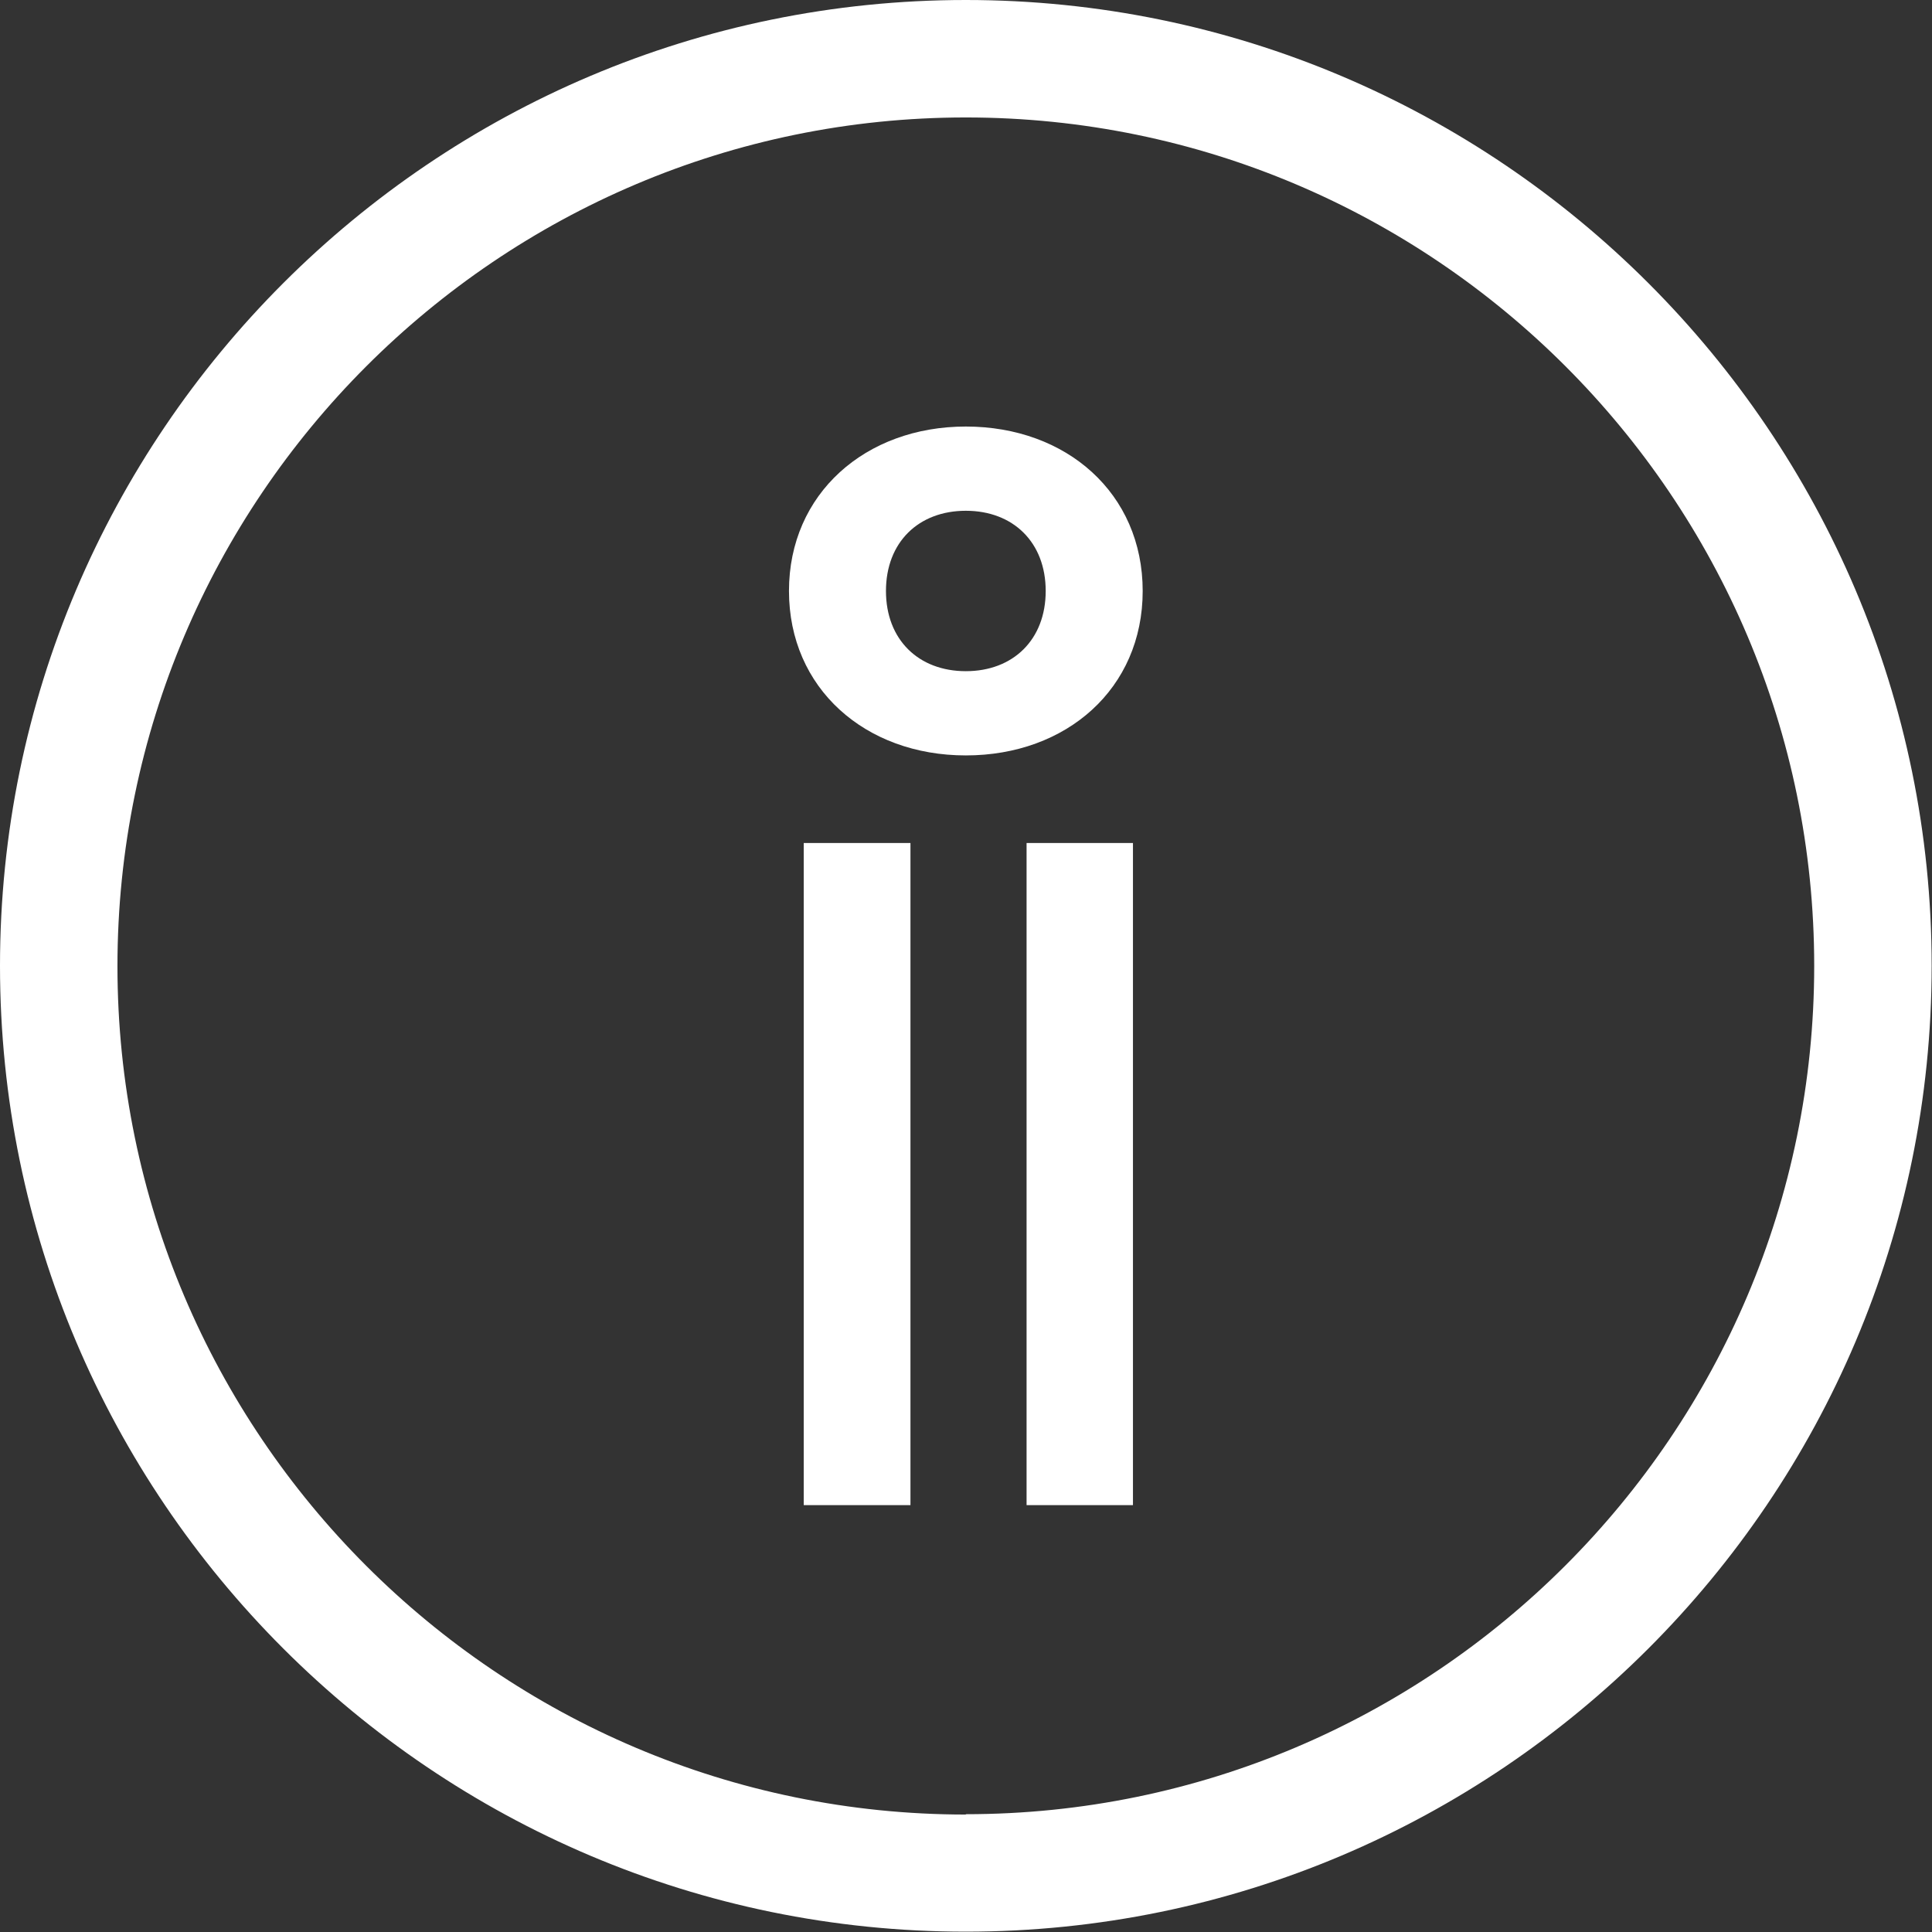
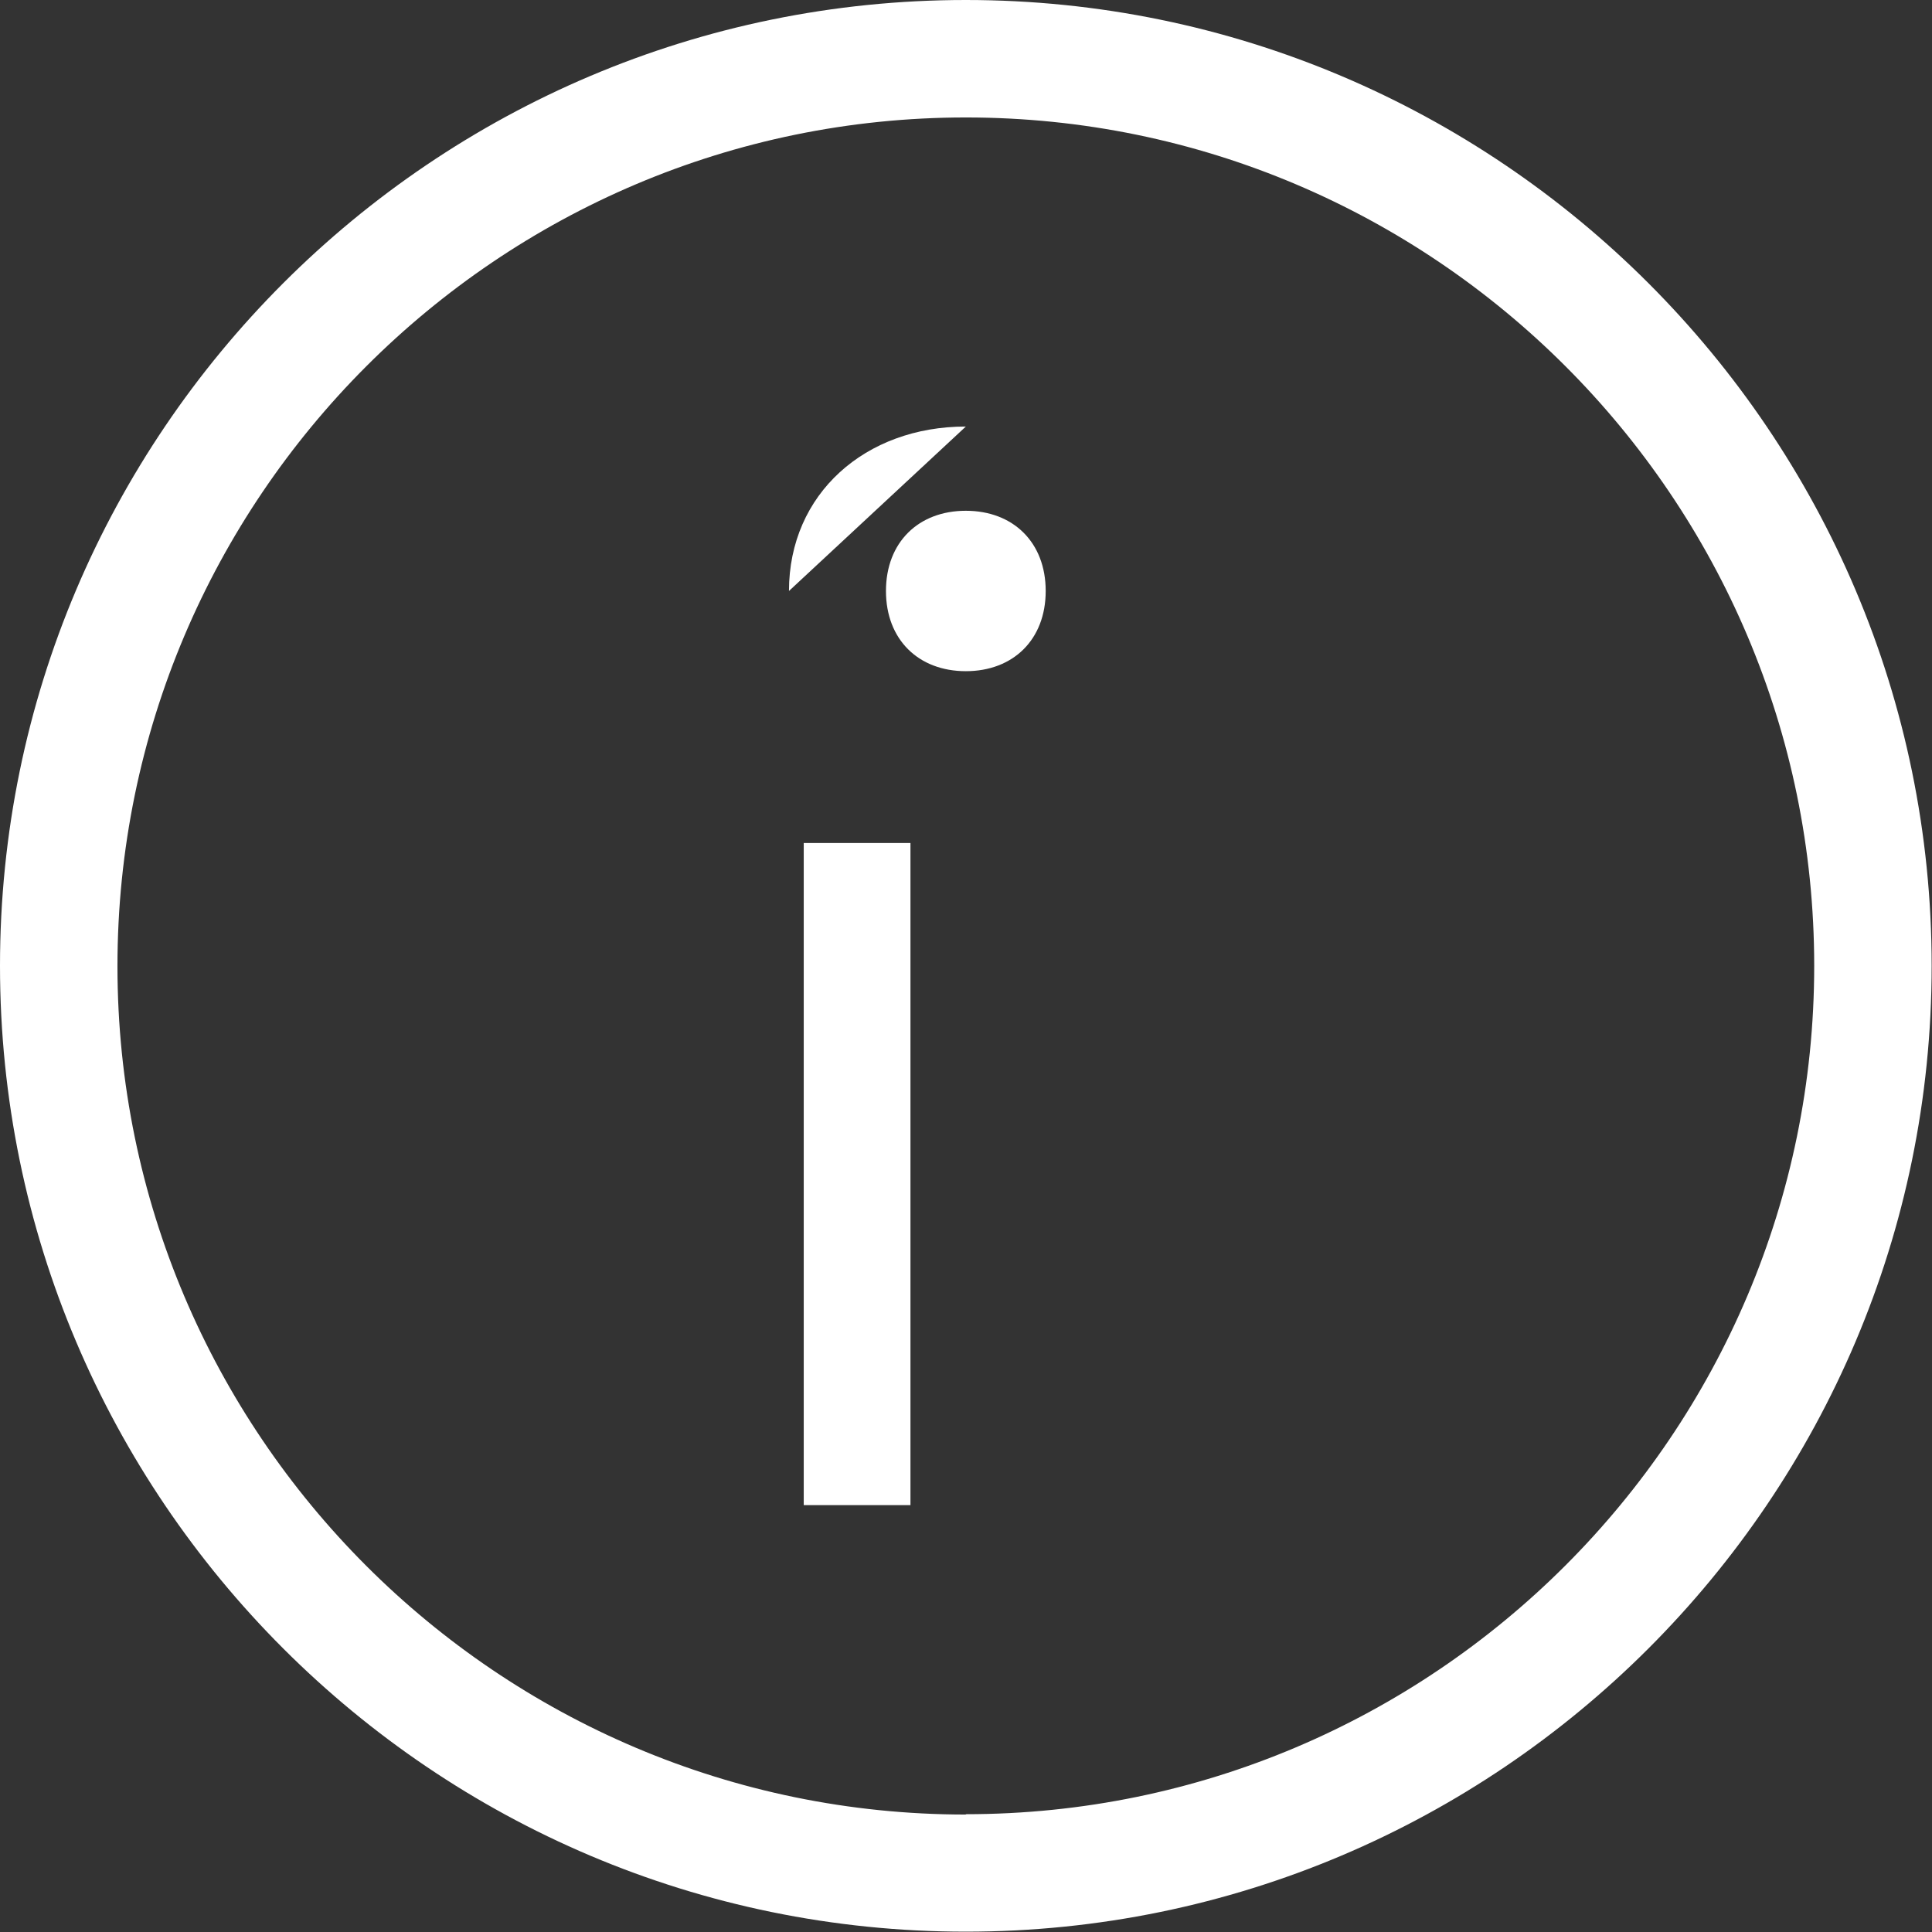
<svg xmlns="http://www.w3.org/2000/svg" id="Ebene_2" viewBox="0 0 57.57 57.57">
  <rect x="0" y="0" width="57.57" height="57.57" fill="#333333" stroke="none" />
  <defs>
    <style>.cls-1{fill:#fff;}</style>
  </defs>
  <g id="Ebene_1-2">
    <path class="cls-1" d="m28.78,0C12.91,0,0,12.91,0,28.78s12.91,28.78,28.78,28.78,28.78-12.91,28.78-28.78S44.65,0,28.78,0Zm0,54.07c-13.94,0-25.28-11.34-25.28-25.28S14.84,3.5,28.78,3.5s25.28,11.34,25.28,25.28-11.34,25.28-25.28,25.28Z" />
    <rect class="cls-1" x="23.95" y="25.12" width="3.18" height="19.73" />
-     <rect class="cls-1" x="30.59" y="25.12" width="3.17" height="19.73" />
-     <path class="cls-1" d="m28.78,12.71c-2.99,0-5.27,2-5.27,4.9s2.27,4.9,5.27,4.9,5.27-1.99,5.27-4.9-2.27-4.9-5.27-4.9Zm0,7.29c-1.41,0-2.38-.94-2.38-2.39s.97-2.39,2.38-2.39,2.38.94,2.38,2.39-.97,2.39-2.38,2.39Z" />
+     <path class="cls-1" d="m28.78,12.71c-2.99,0-5.27,2-5.27,4.9Zm0,7.29c-1.41,0-2.38-.94-2.38-2.39s.97-2.39,2.38-2.39,2.38.94,2.38,2.39-.97,2.39-2.38,2.39Z" />
  </g>
</svg>